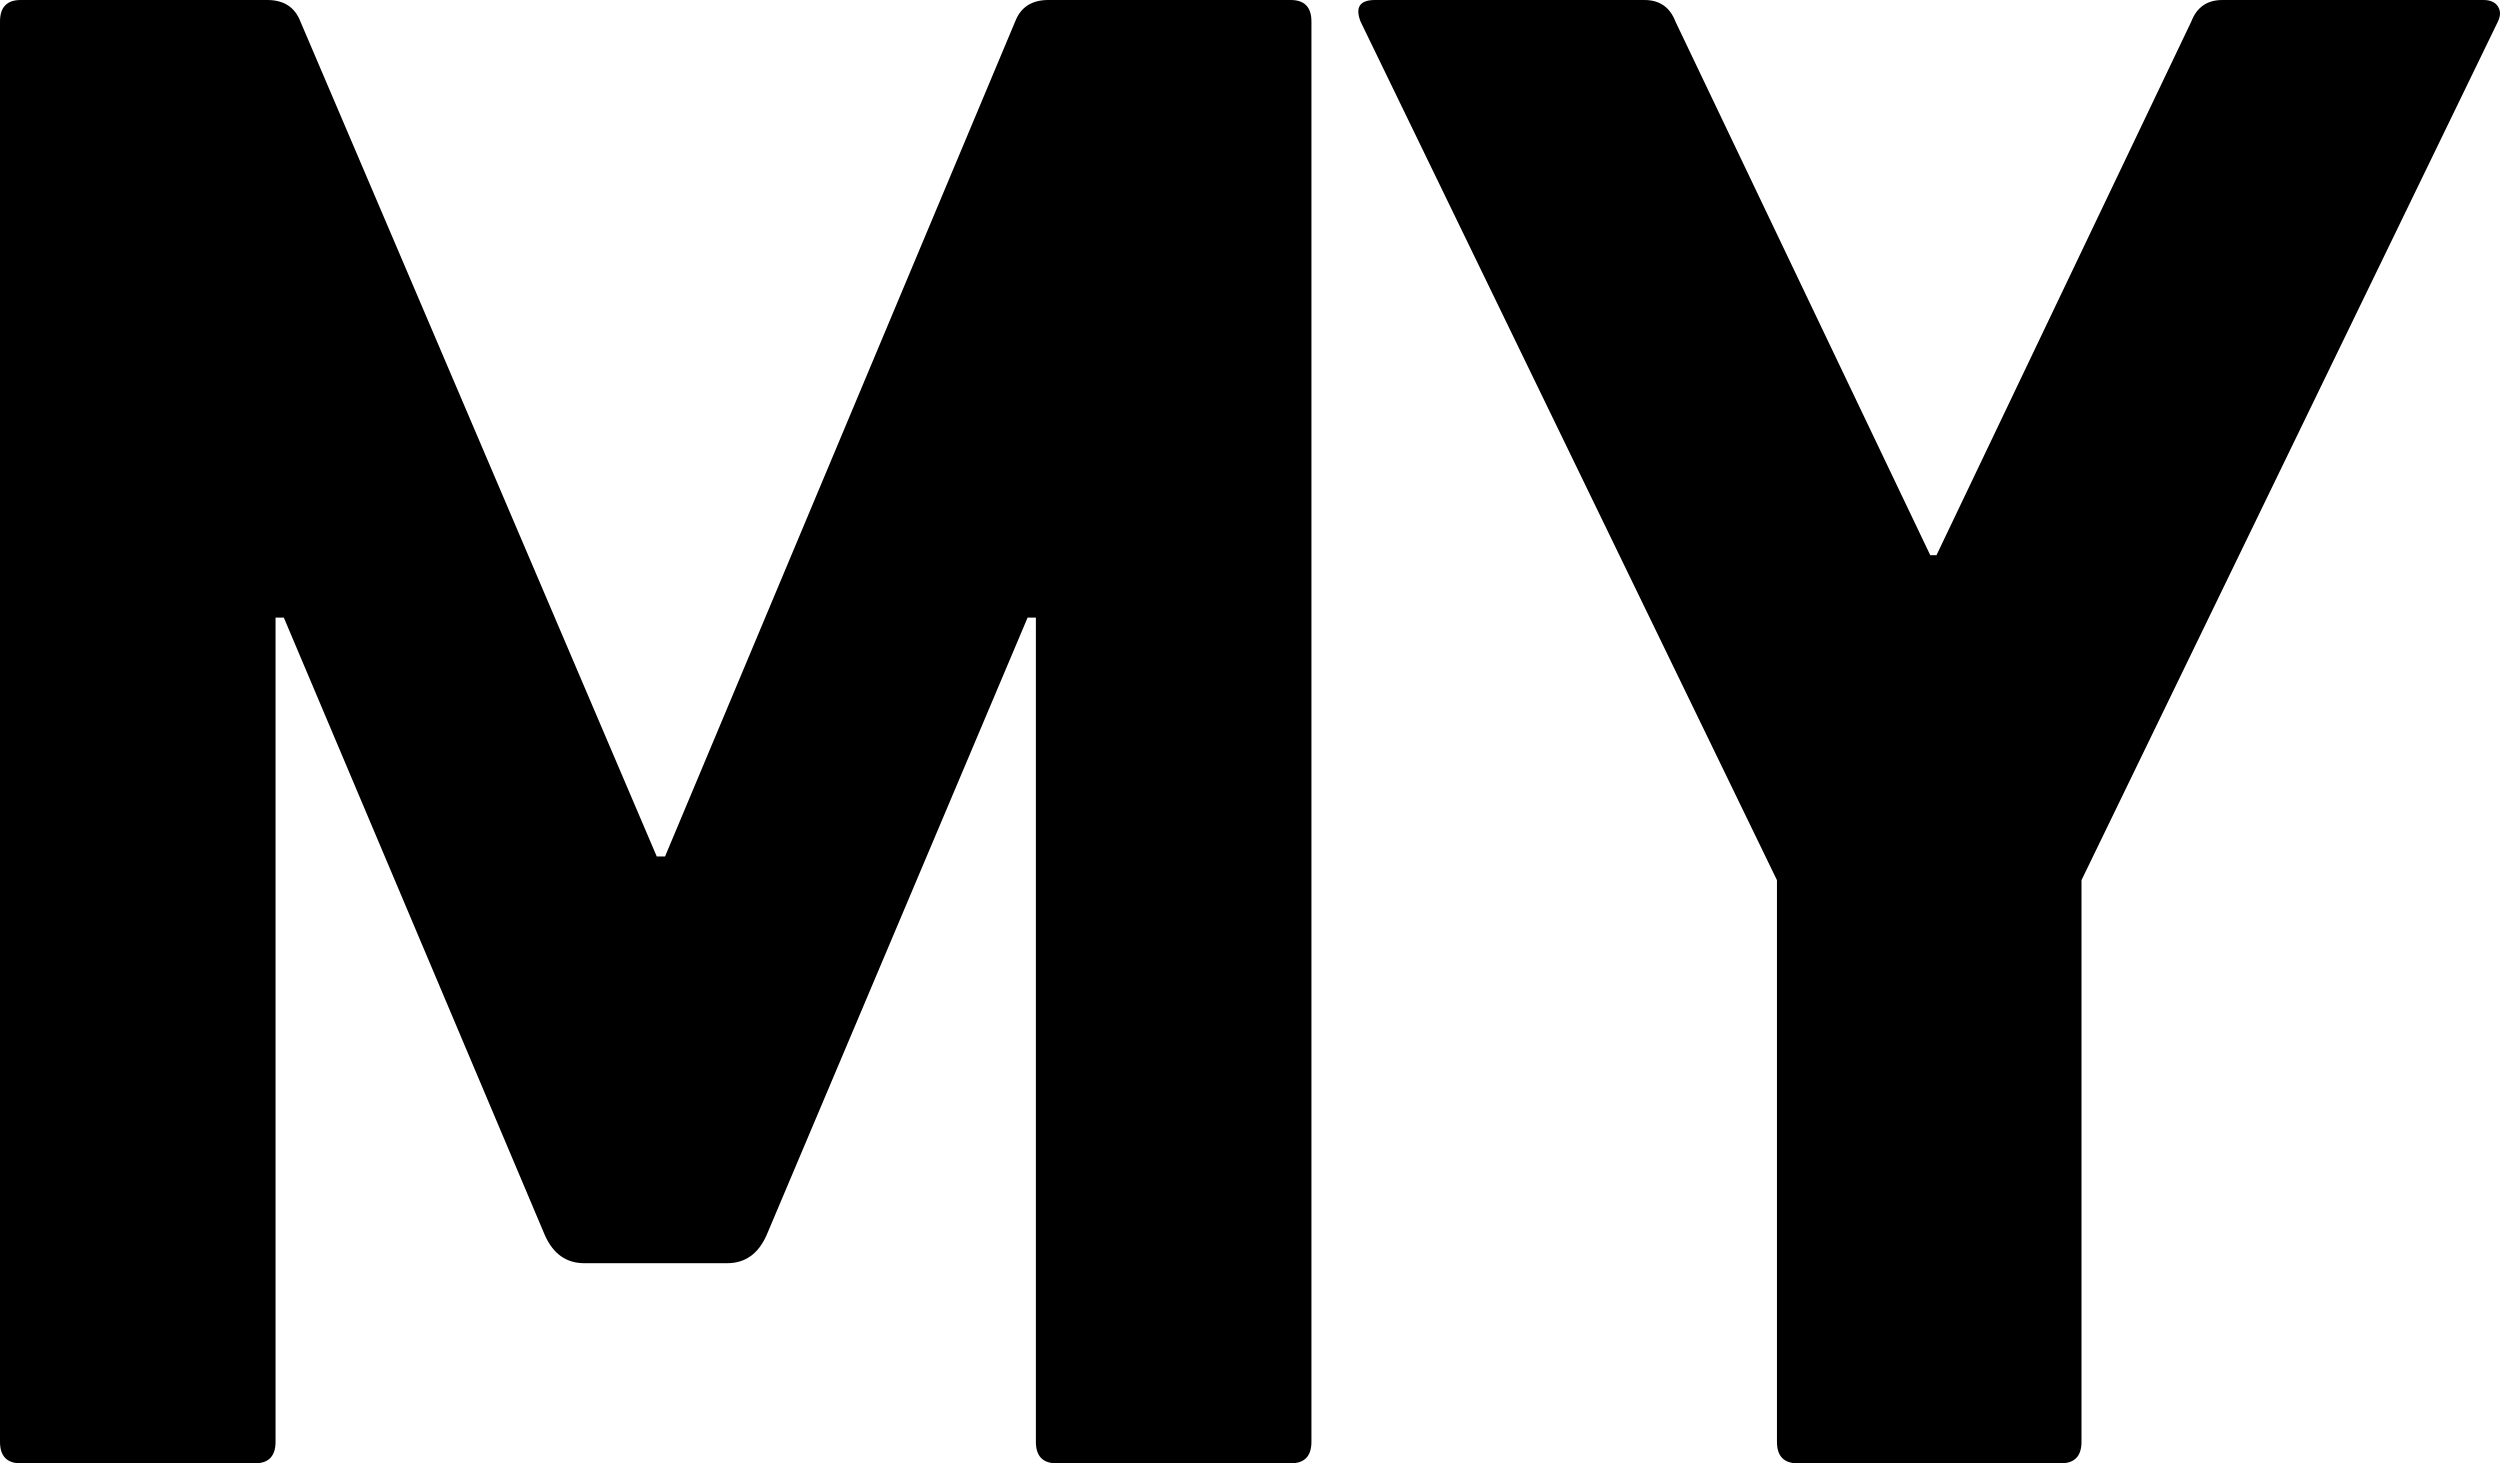
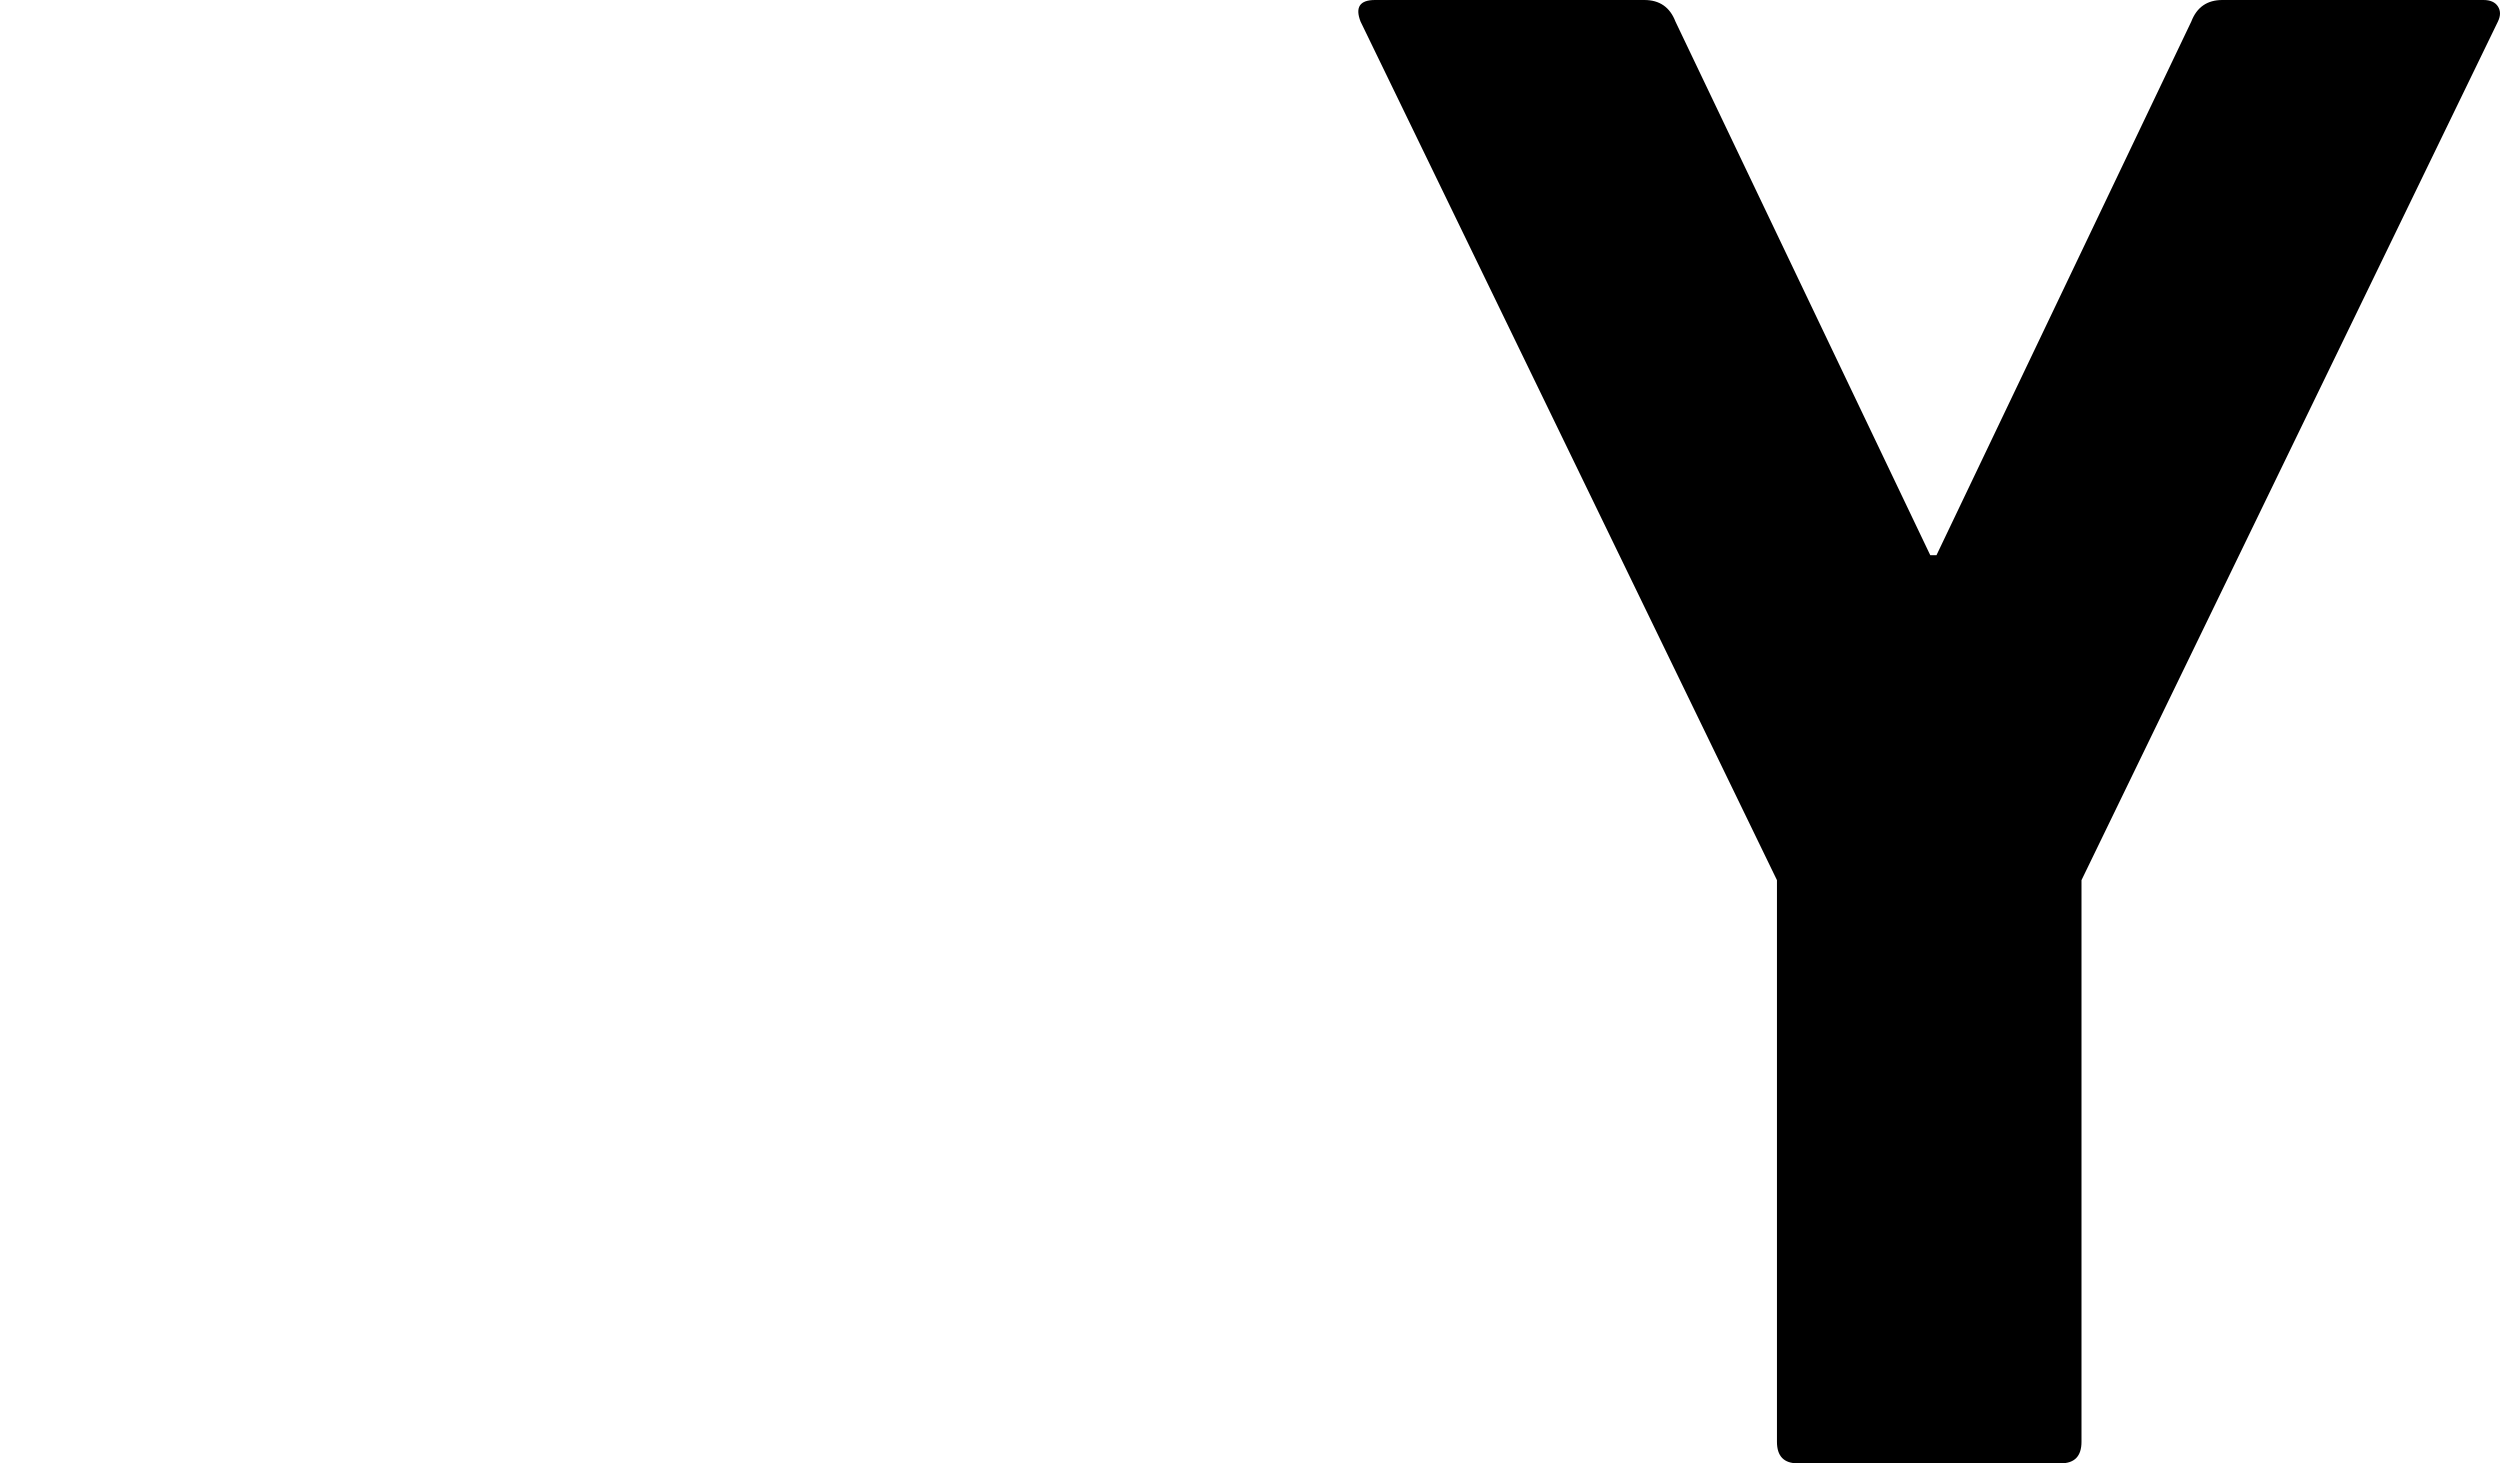
<svg xmlns="http://www.w3.org/2000/svg" fill="none" height="100%" overflow="visible" preserveAspectRatio="none" style="display: block;" viewBox="0 0 211.677 123.901" width="100%">
  <g id="MY">
    <path d="M174.488 123.901H152.21C151.041 123.901 150.456 123.294 150.456 122.079V74.523L115.197 1.822C114.729 0.607 115.138 2.78652e-06 116.425 2.78652e-06H139.229C140.516 2.78652e-06 141.393 0.607 141.86 1.822L163.437 47.01H163.963L185.54 1.822C186.007 0.607 186.885 2.78652e-06 188.171 2.78652e-06H210.274C210.858 2.78652e-06 211.268 0.182 211.502 0.547C211.736 0.911 211.736 1.336 211.502 1.822L176.242 74.523V122.079C176.242 123.294 175.658 123.901 174.488 123.901Z" fill="black" id="Vector" />
-     <path d="M0 122.079V1.822C0 0.607 0.585 2.78652e-06 1.754 2.78652e-06H22.629C24.032 2.78652e-06 24.968 0.607 25.436 1.822L55.608 72.519H56.309L85.955 1.822C86.423 0.607 87.359 2.78652e-06 88.762 2.78652e-06H109.286C110.455 2.78652e-06 111.04 0.607 111.04 1.822V122.079C111.04 123.294 110.455 123.901 109.286 123.901H89.464C88.294 123.901 87.709 123.294 87.709 122.079V52.294H87.008L64.905 104.587C64.203 106.166 63.092 106.956 61.572 106.956H49.468C47.948 106.956 46.837 106.166 46.135 104.587L24.032 52.294H23.331V122.079C23.331 123.294 22.746 123.901 21.576 123.901H1.754C0.585 123.901 0 123.294 0 122.079Z" fill="black" id="Vector_2" />
  </g>
</svg>